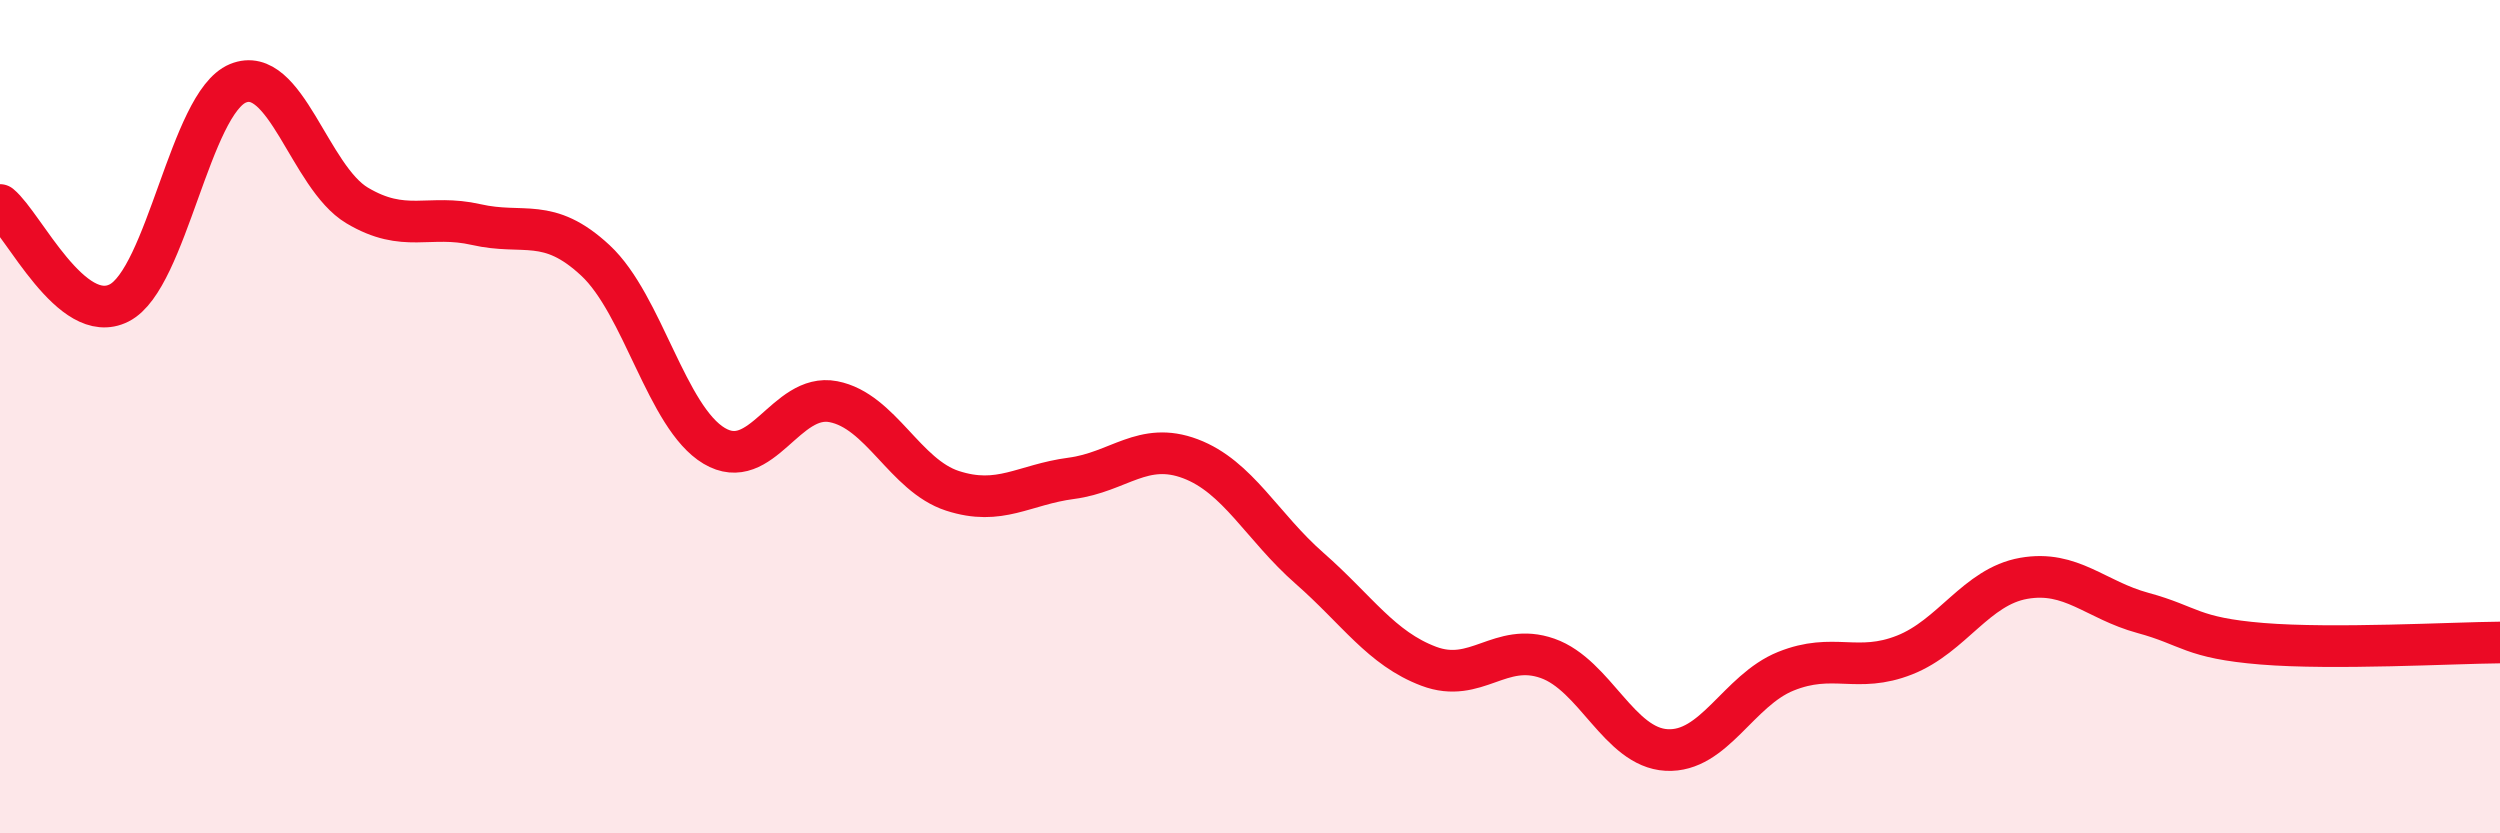
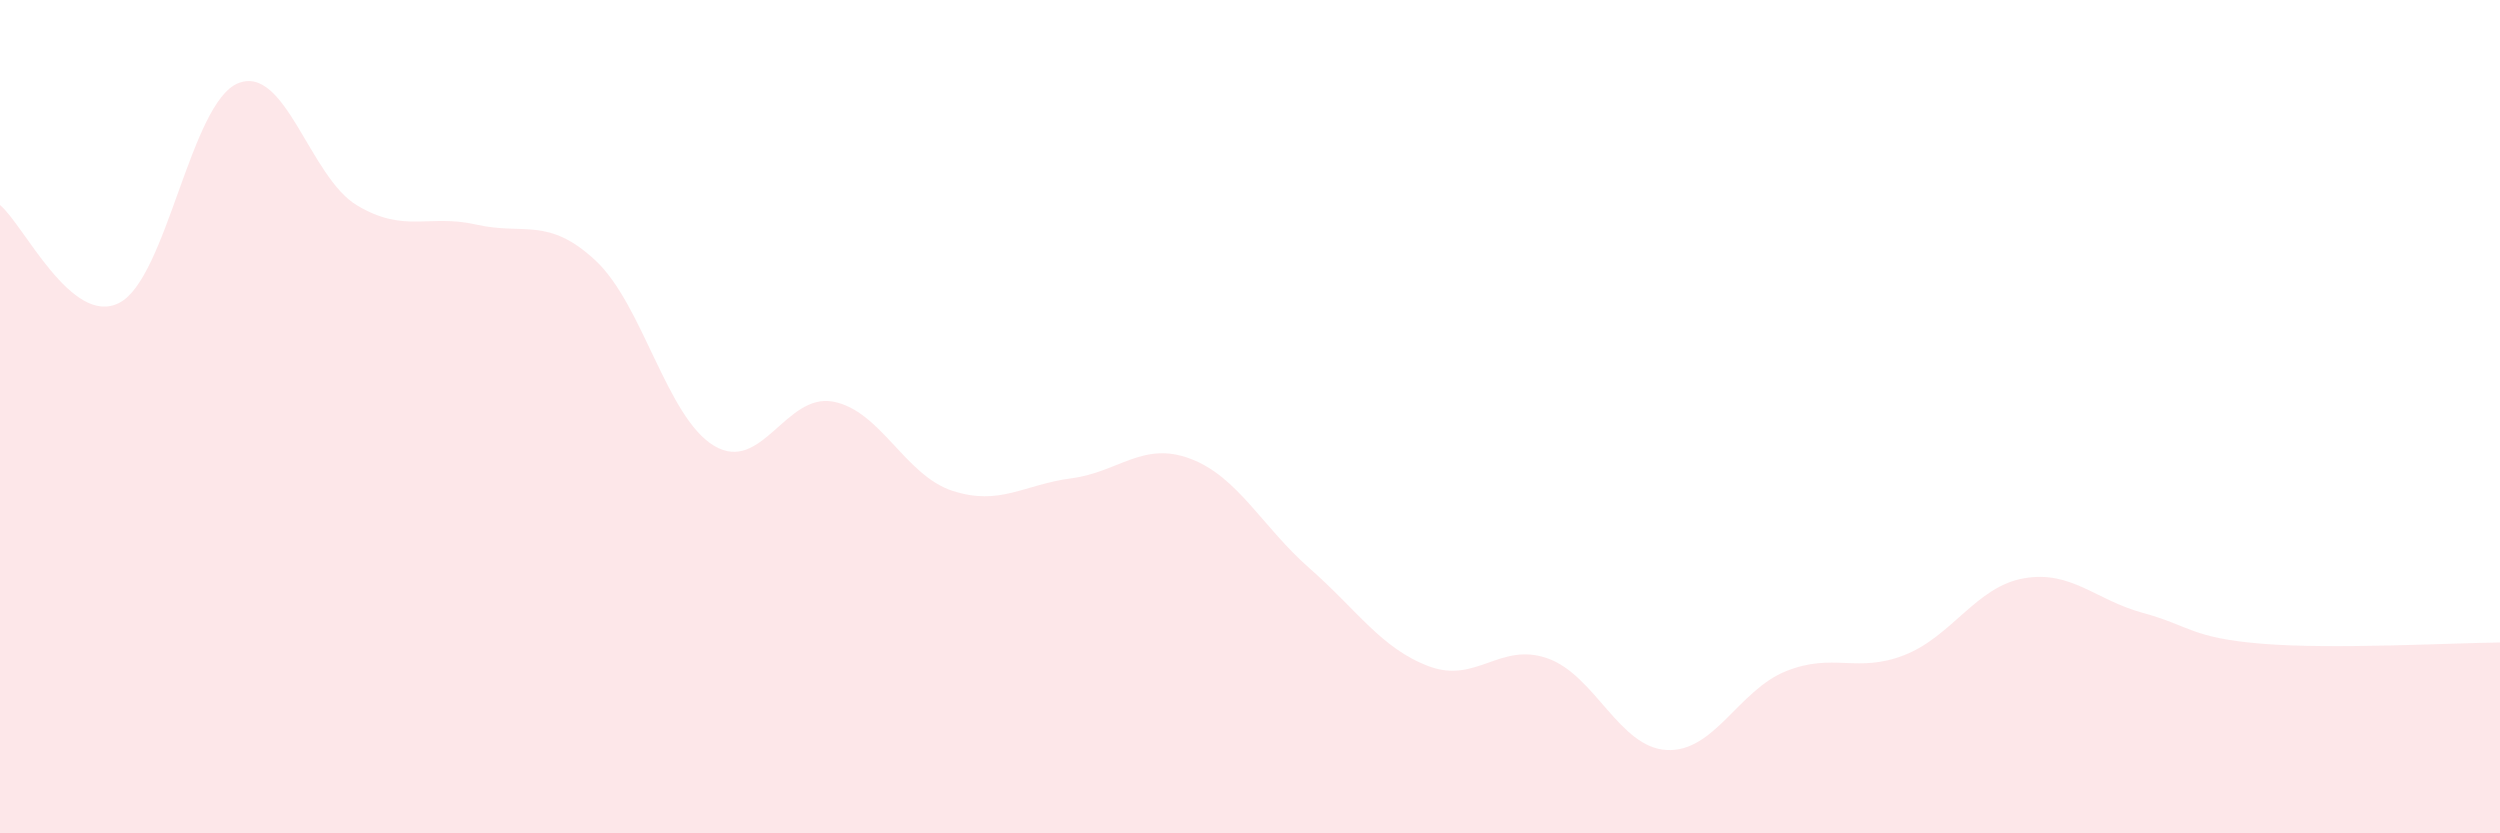
<svg xmlns="http://www.w3.org/2000/svg" width="60" height="20" viewBox="0 0 60 20">
  <path d="M 0,4.92 C 0.57,5.39 1.72,7.85 2.86,7.27 C 4,6.69 4.57,2.47 5.71,2 C 6.85,1.53 7.43,4.25 8.57,4.93 C 9.71,5.61 10.29,5.13 11.43,5.39 C 12.57,5.65 13.15,5.19 14.29,6.25 C 15.43,7.31 16,10.02 17.14,10.7 C 18.28,11.38 18.86,9.42 20,9.64 C 21.14,9.86 21.72,11.41 22.86,11.78 C 24,12.15 24.57,11.63 25.71,11.48 C 26.85,11.33 27.43,10.58 28.57,11.01 C 29.71,11.44 30.29,12.64 31.43,13.64 C 32.57,14.64 33.15,15.56 34.29,15.99 C 35.43,16.42 36,15.4 37.14,15.8 C 38.28,16.2 38.86,17.94 40,18 C 41.14,18.06 41.72,16.57 42.86,16.11 C 44,15.65 44.57,16.17 45.71,15.72 C 46.85,15.27 47.43,14.08 48.57,13.88 C 49.71,13.68 50.29,14.4 51.43,14.71 C 52.57,15.02 52.58,15.31 54.29,15.45 C 56,15.59 58.86,15.43 60,15.42L60 20L0 20Z" fill="#EB0A25" opacity="0.1" stroke-linecap="round" stroke-linejoin="round" />
-   <path d="M 0,4.92 C 0.57,5.39 1.72,7.85 2.86,7.27 C 4,6.69 4.57,2.47 5.71,2 C 6.85,1.53 7.43,4.25 8.57,4.93 C 9.71,5.61 10.29,5.13 11.43,5.39 C 12.57,5.65 13.15,5.19 14.29,6.25 C 15.43,7.31 16,10.02 17.14,10.7 C 18.28,11.38 18.86,9.42 20,9.64 C 21.14,9.86 21.72,11.41 22.86,11.78 C 24,12.15 24.57,11.63 25.71,11.48 C 26.85,11.33 27.43,10.58 28.57,11.01 C 29.71,11.44 30.29,12.64 31.43,13.64 C 32.57,14.64 33.15,15.56 34.29,15.99 C 35.43,16.42 36,15.4 37.14,15.8 C 38.28,16.2 38.86,17.94 40,18 C 41.14,18.06 41.72,16.57 42.86,16.11 C 44,15.65 44.57,16.17 45.71,15.72 C 46.85,15.27 47.43,14.08 48.57,13.88 C 49.71,13.68 50.29,14.4 51.43,14.71 C 52.57,15.02 52.58,15.31 54.29,15.45 C 56,15.59 58.86,15.43 60,15.42" stroke="#EB0A25" stroke-width="1" fill="none" stroke-linecap="round" stroke-linejoin="round" />
</svg>